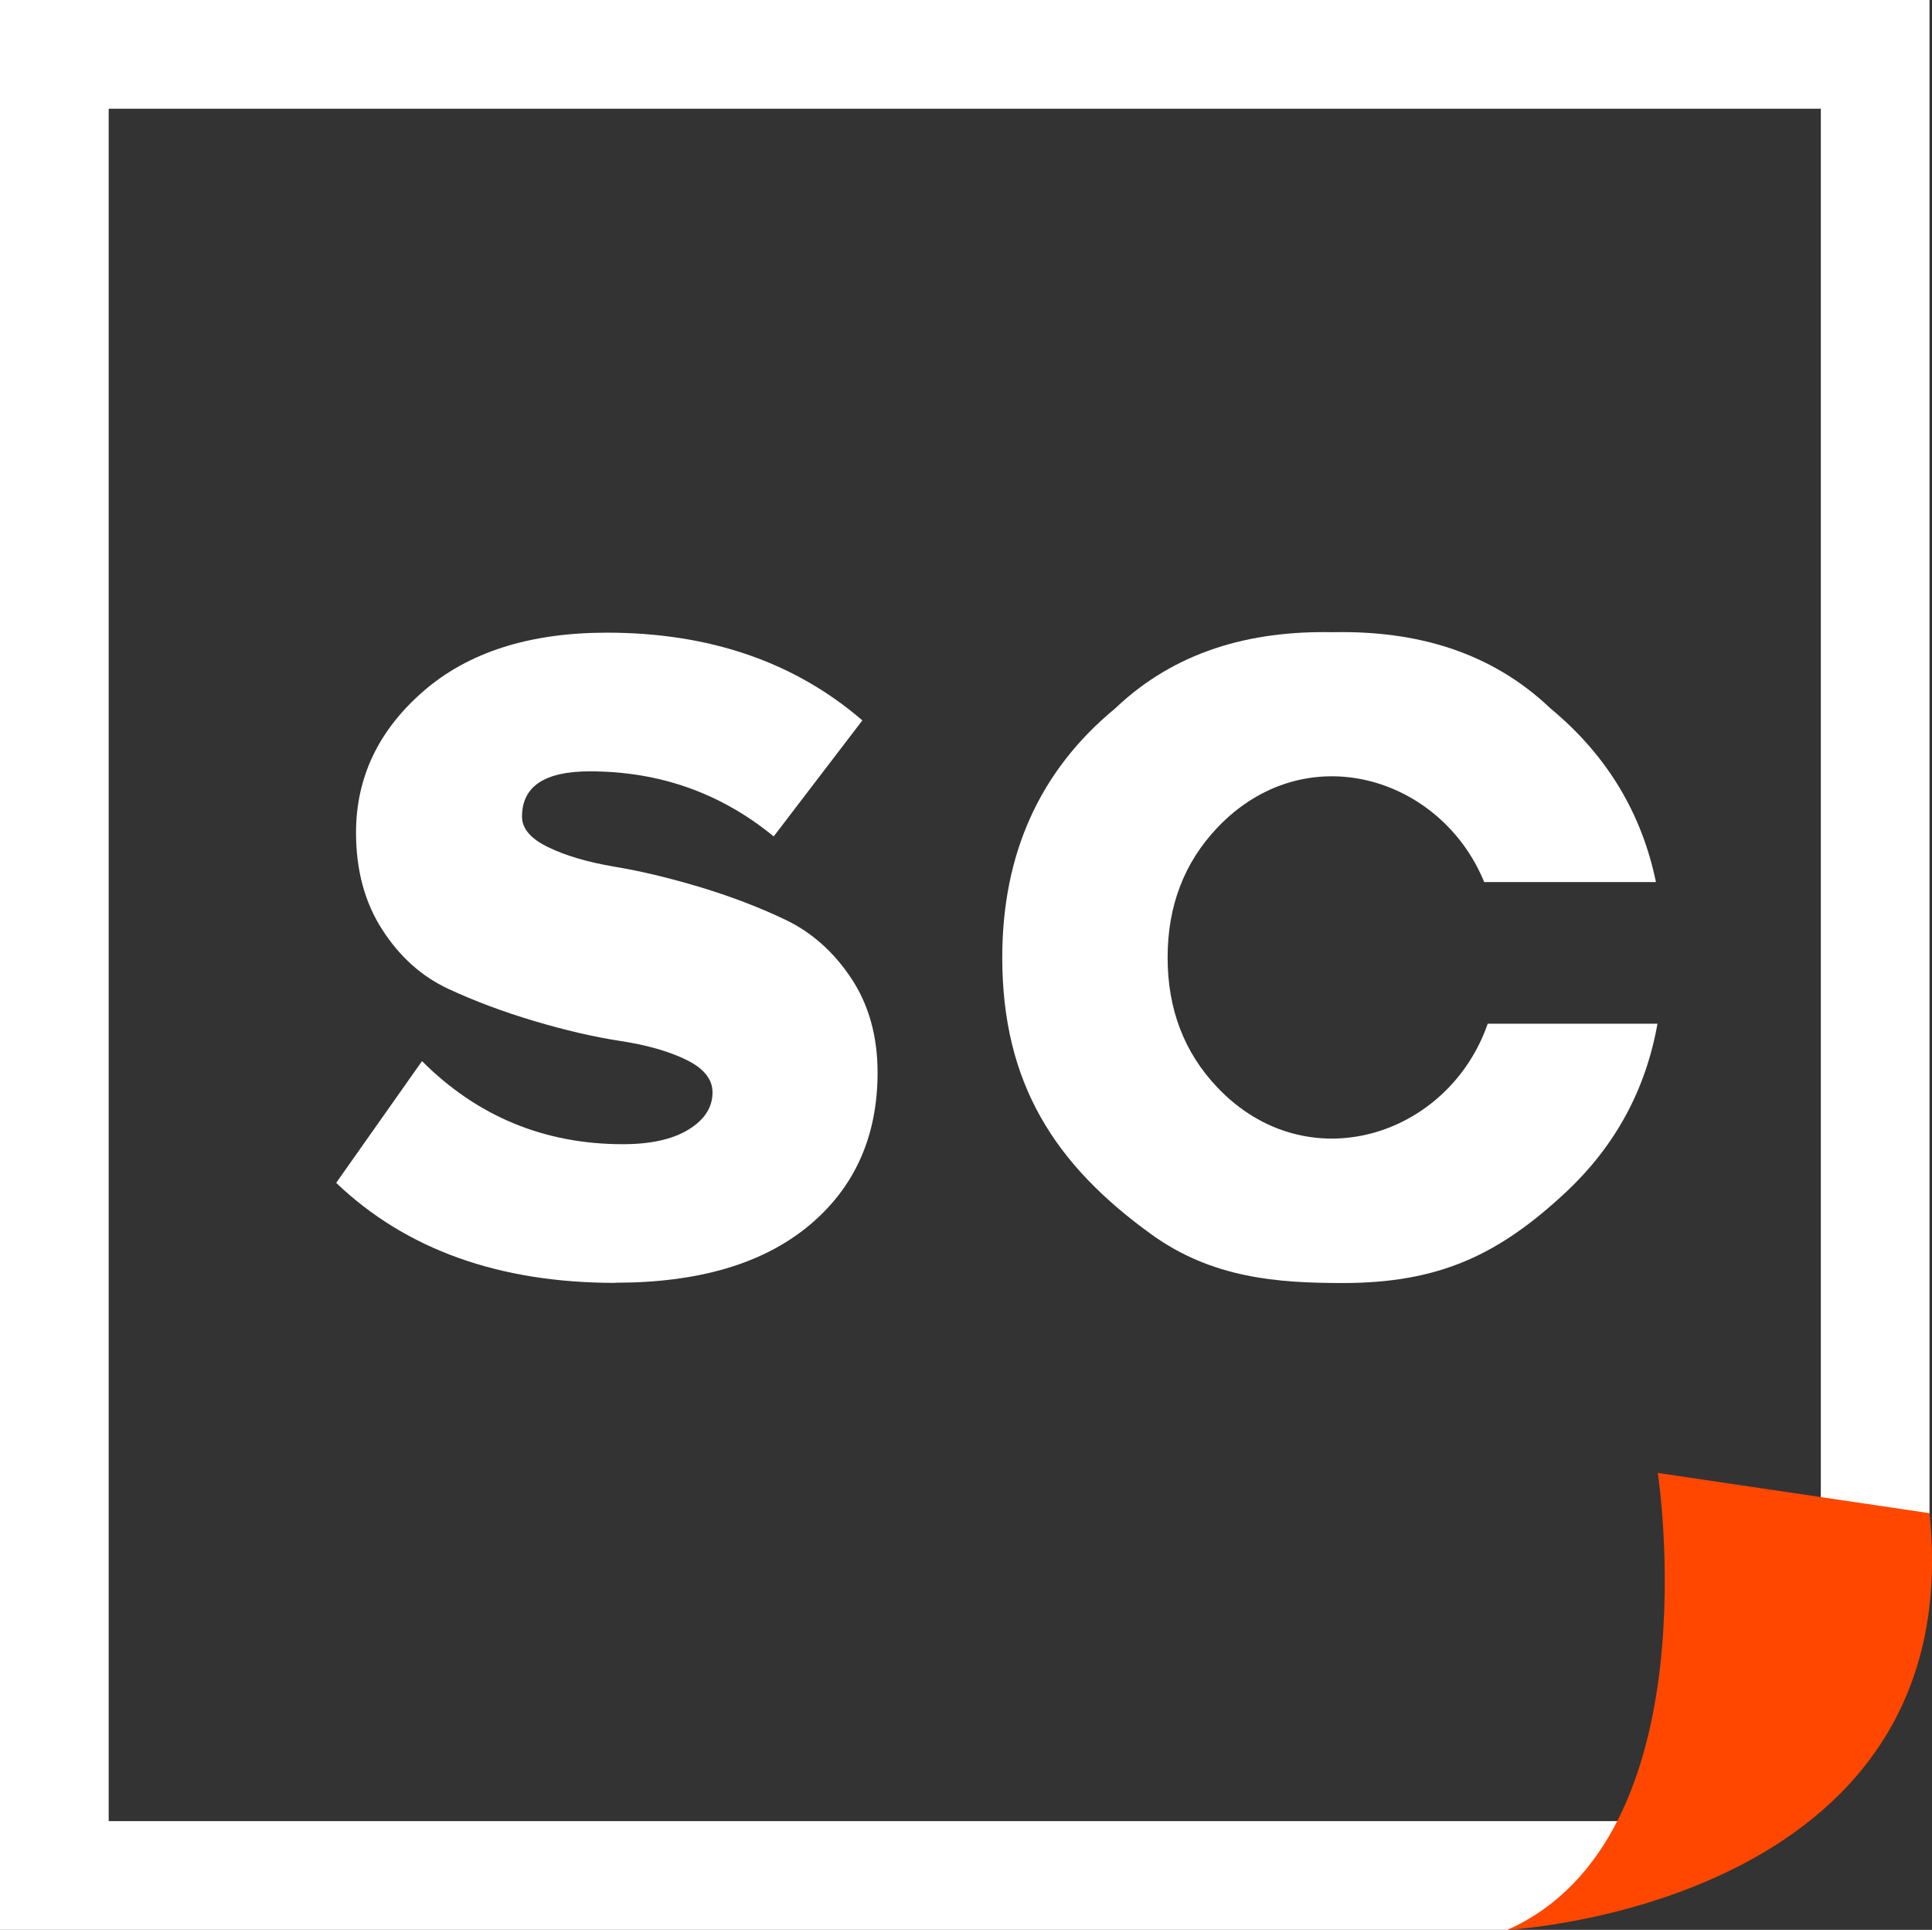
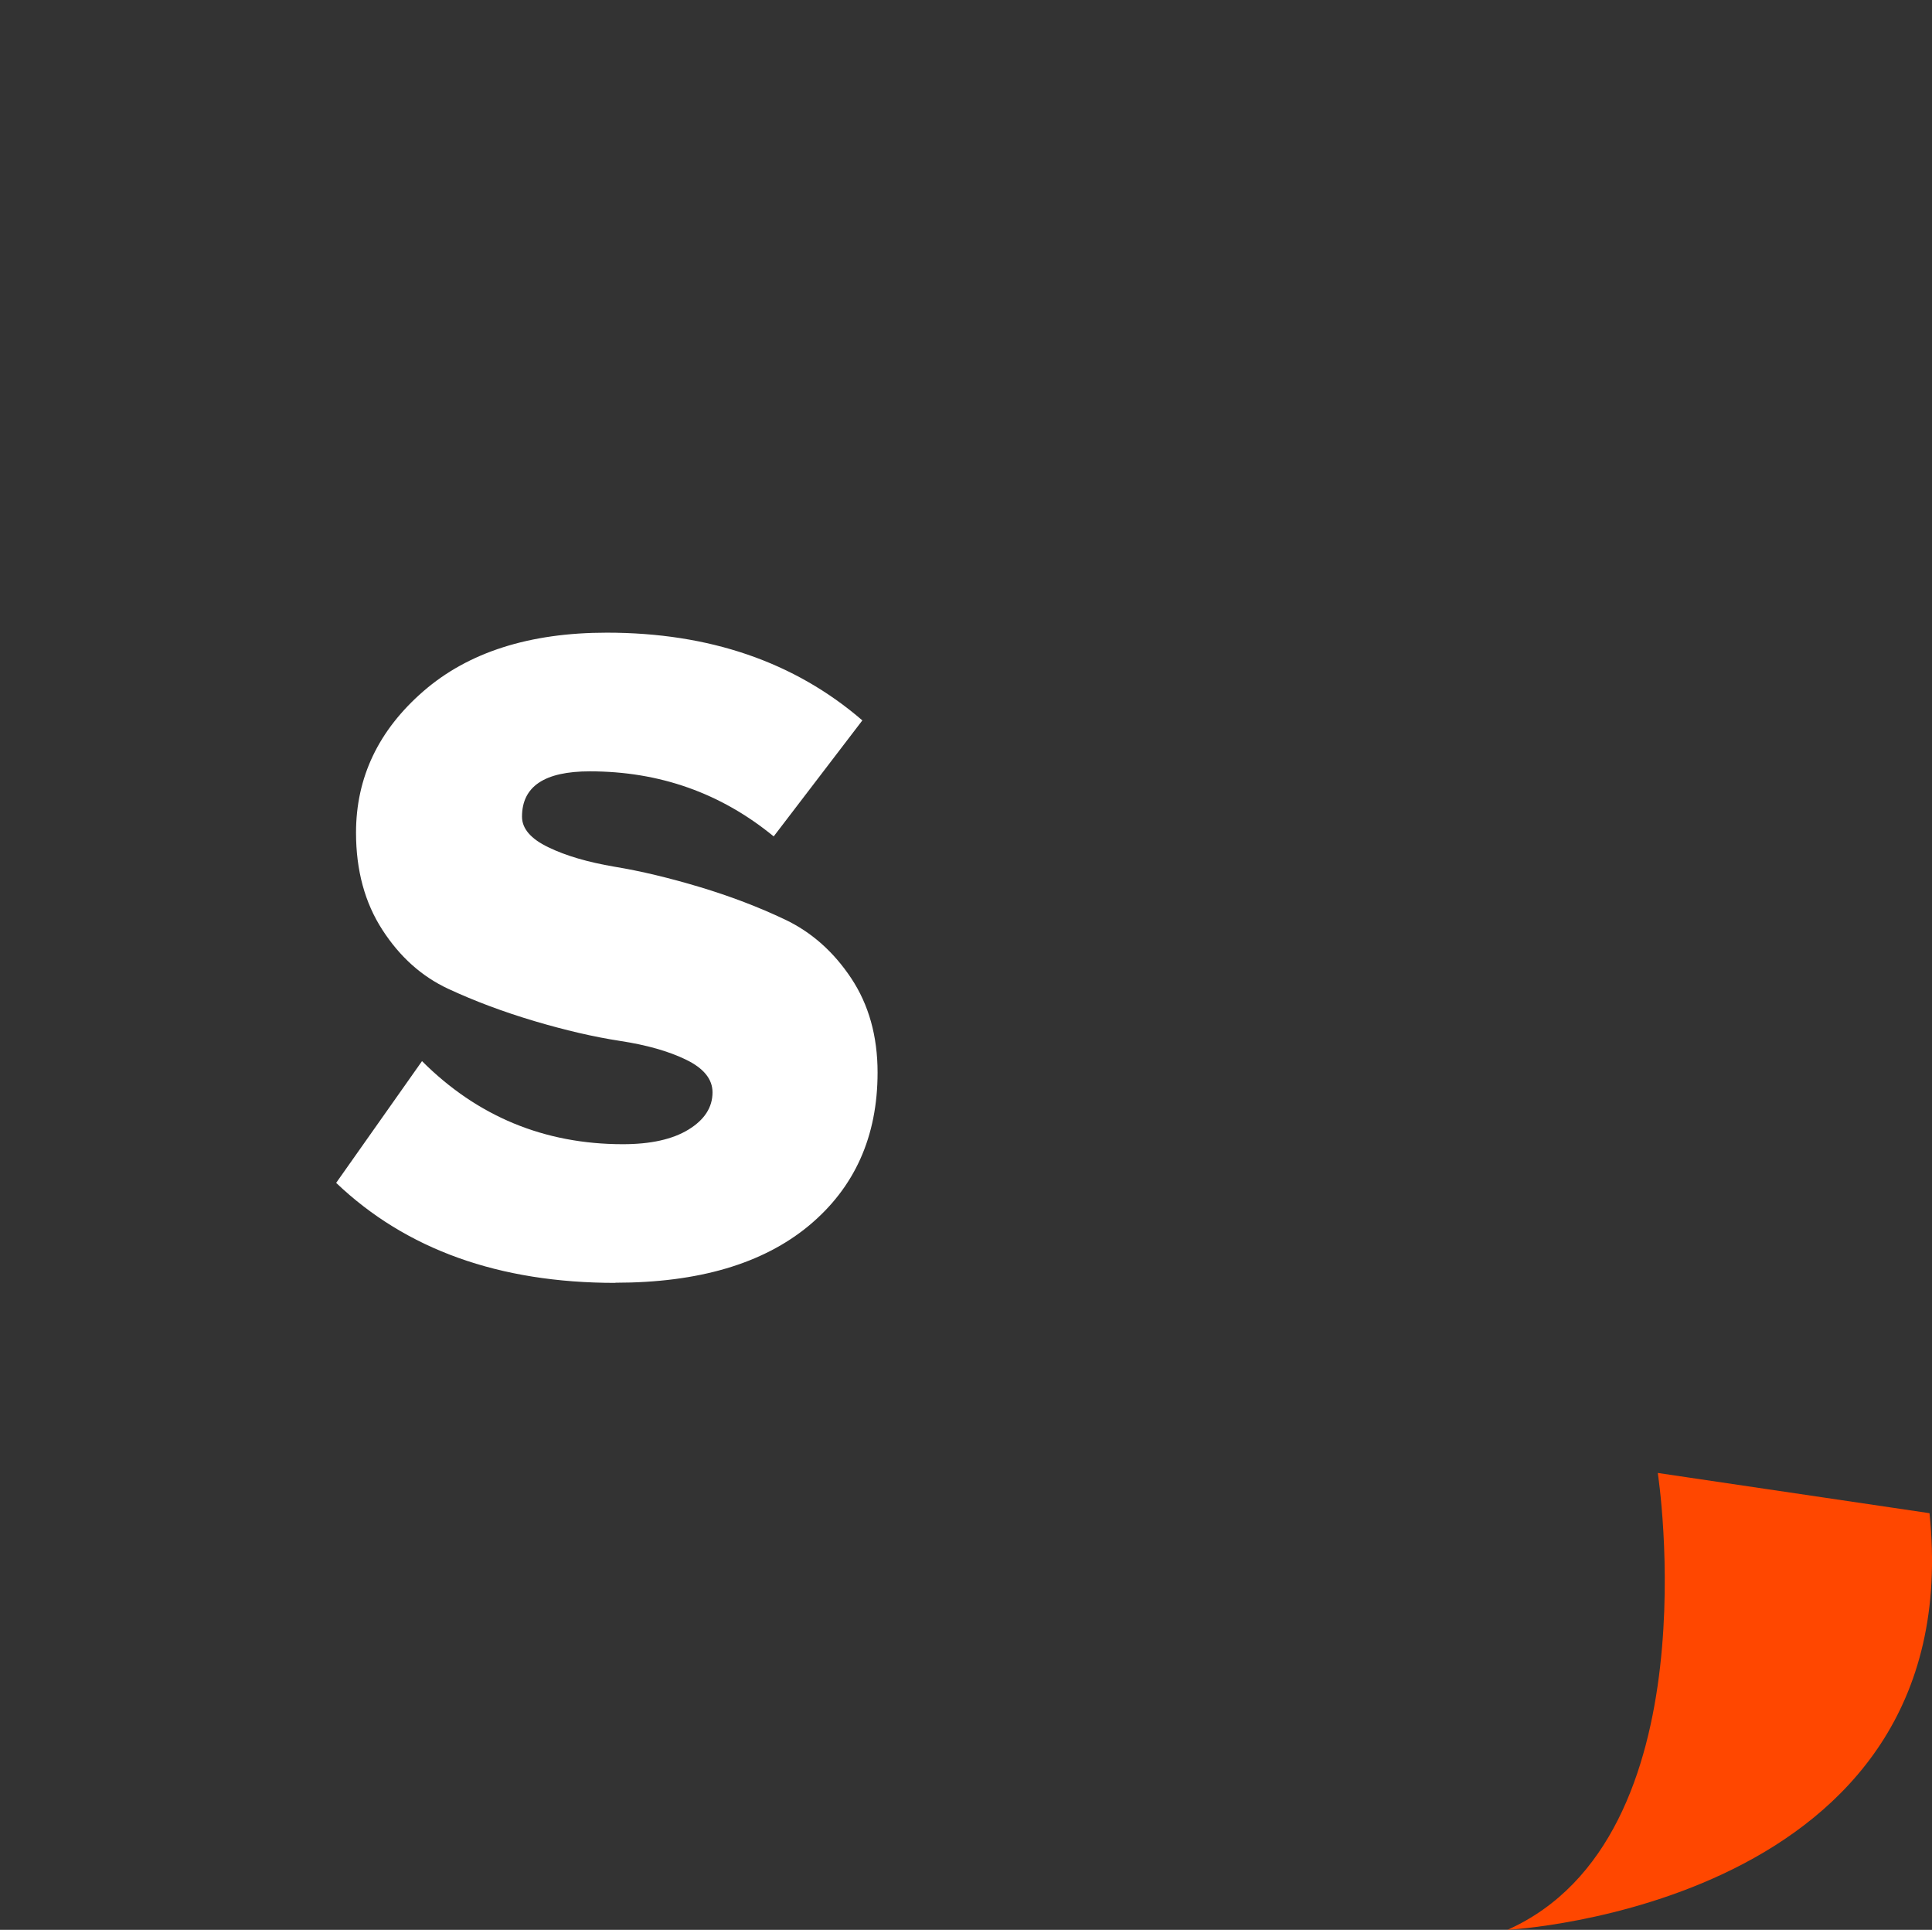
<svg xmlns="http://www.w3.org/2000/svg" id="Layer_2" data-name="Layer 2" viewBox="0 0 124.43 124.27">
  <rect x="0" y="0" width="124.43" height="124.27" fill="#333333" stroke="none" />
  <defs>
    <style>
      .cls-1 {
        fill: #fff;
      }

      .cls-2 {
        fill: #ff4700;
      }
    </style>
  </defs>
  <g id="Layer_1-2" data-name="Layer 1">
    <g>
      <g>
        <path class="cls-1" d="m39.63,82.61c-7.49,0-13.48-2.15-17.98-6.44l5.53-7.84c3.56,3.56,7.88,5.35,12.94,5.35,1.78,0,3.19-.31,4.22-.94,1.03-.63,1.55-1.43,1.55-2.4,0-.85-.57-1.55-1.7-2.1-1.13-.55-2.55-.95-4.25-1.21-1.7-.26-3.54-.69-5.53-1.28-1.98-.59-3.83-1.28-5.53-2.07-1.7-.79-3.12-2.05-4.25-3.8-1.13-1.74-1.7-3.83-1.7-6.26,0-3.56,1.45-6.6,4.34-9.11,2.89-2.51,6.83-3.77,11.81-3.77,6.6,0,12.09,1.88,16.46,5.65l-5.71,7.47c-3.4-2.79-7.35-4.19-11.84-4.19-2.92,0-4.37.97-4.37,2.92,0,.77.57,1.43,1.7,1.97,1.13.55,2.55.96,4.25,1.25,1.7.28,3.53.72,5.5,1.31,1.96.59,3.8,1.29,5.5,2.1,1.7.81,3.12,2.07,4.25,3.77,1.13,1.7,1.7,3.73,1.7,6.07,0,4.13-1.48,7.42-4.43,9.87-2.96,2.45-7.11,3.67-12.45,3.67Z" />
-         <path class="cls-1" d="m95.82,65.91c-2.53,7.3-11.66,10.2-17.43,4.1-2.13-2.25-3.19-5.03-3.19-8.35s1.06-6.1,3.19-8.35c5.66-5.98,14.41-3.32,17.2,3.49h11.06c-.9-4.36-3.1-8.13-6.79-11.18-3.85-3.67-8.68-5.02-14.02-4.91-5.34-.11-10.17,1.24-14.02,4.91-4.84,3.99-7.27,9.34-7.27,16.04,0,8.12,3.4,13.35,9.61,17.83,3.91,2.82,8.12,3.13,12.32,3.13,6.16,0,10.02-1.78,14.38-5.86,3.17-2.97,5.13-6.58,5.89-10.84h-10.94Z" />
      </g>
-       <polygon class="cls-1" points="110.2 117.36 110.26 117.27 7 117.27 7 7 117.27 7 117.27 107.56 124.27 97.44 124.27 0 0 0 0 124.27 97.09 124.27 101.34 122.8 110.2 117.36" />
      <path class="cls-2" d="m106.77,94.86s3.62,23.46-9.68,29.41c0,0,29.79-1.55,27.18-26.83l-17.5-2.59Z" />
    </g>
  </g>
</svg>